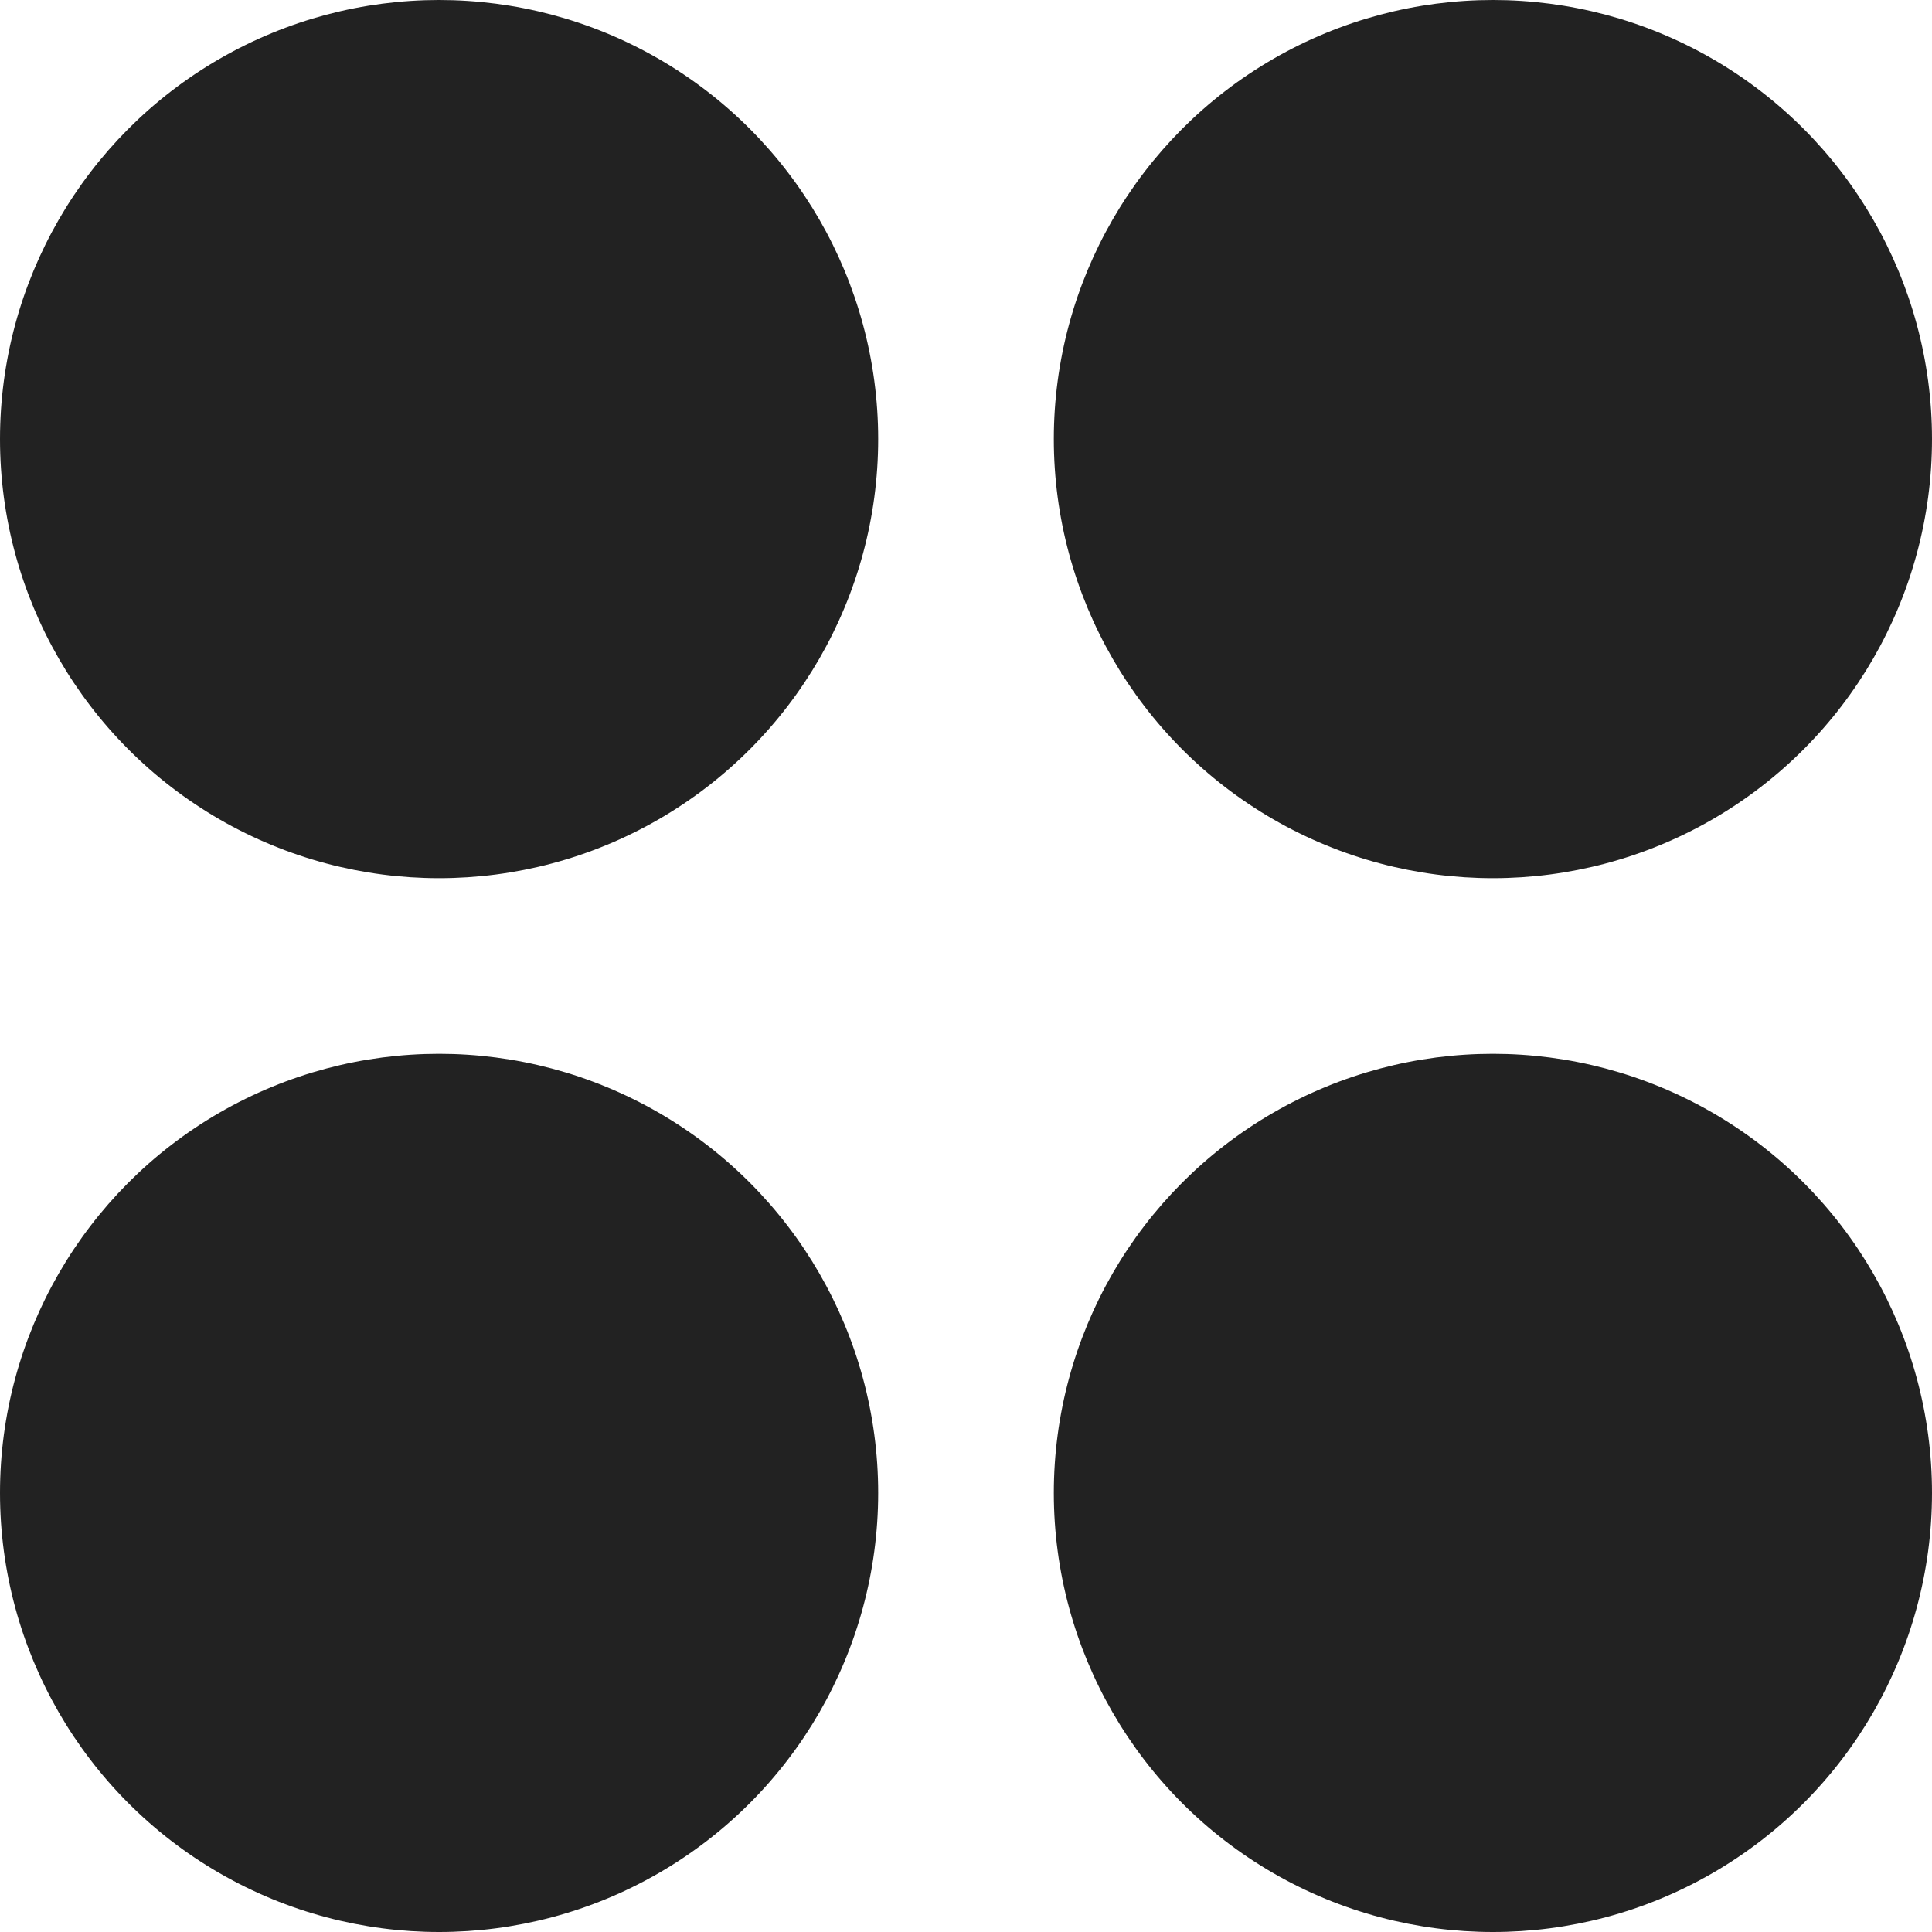
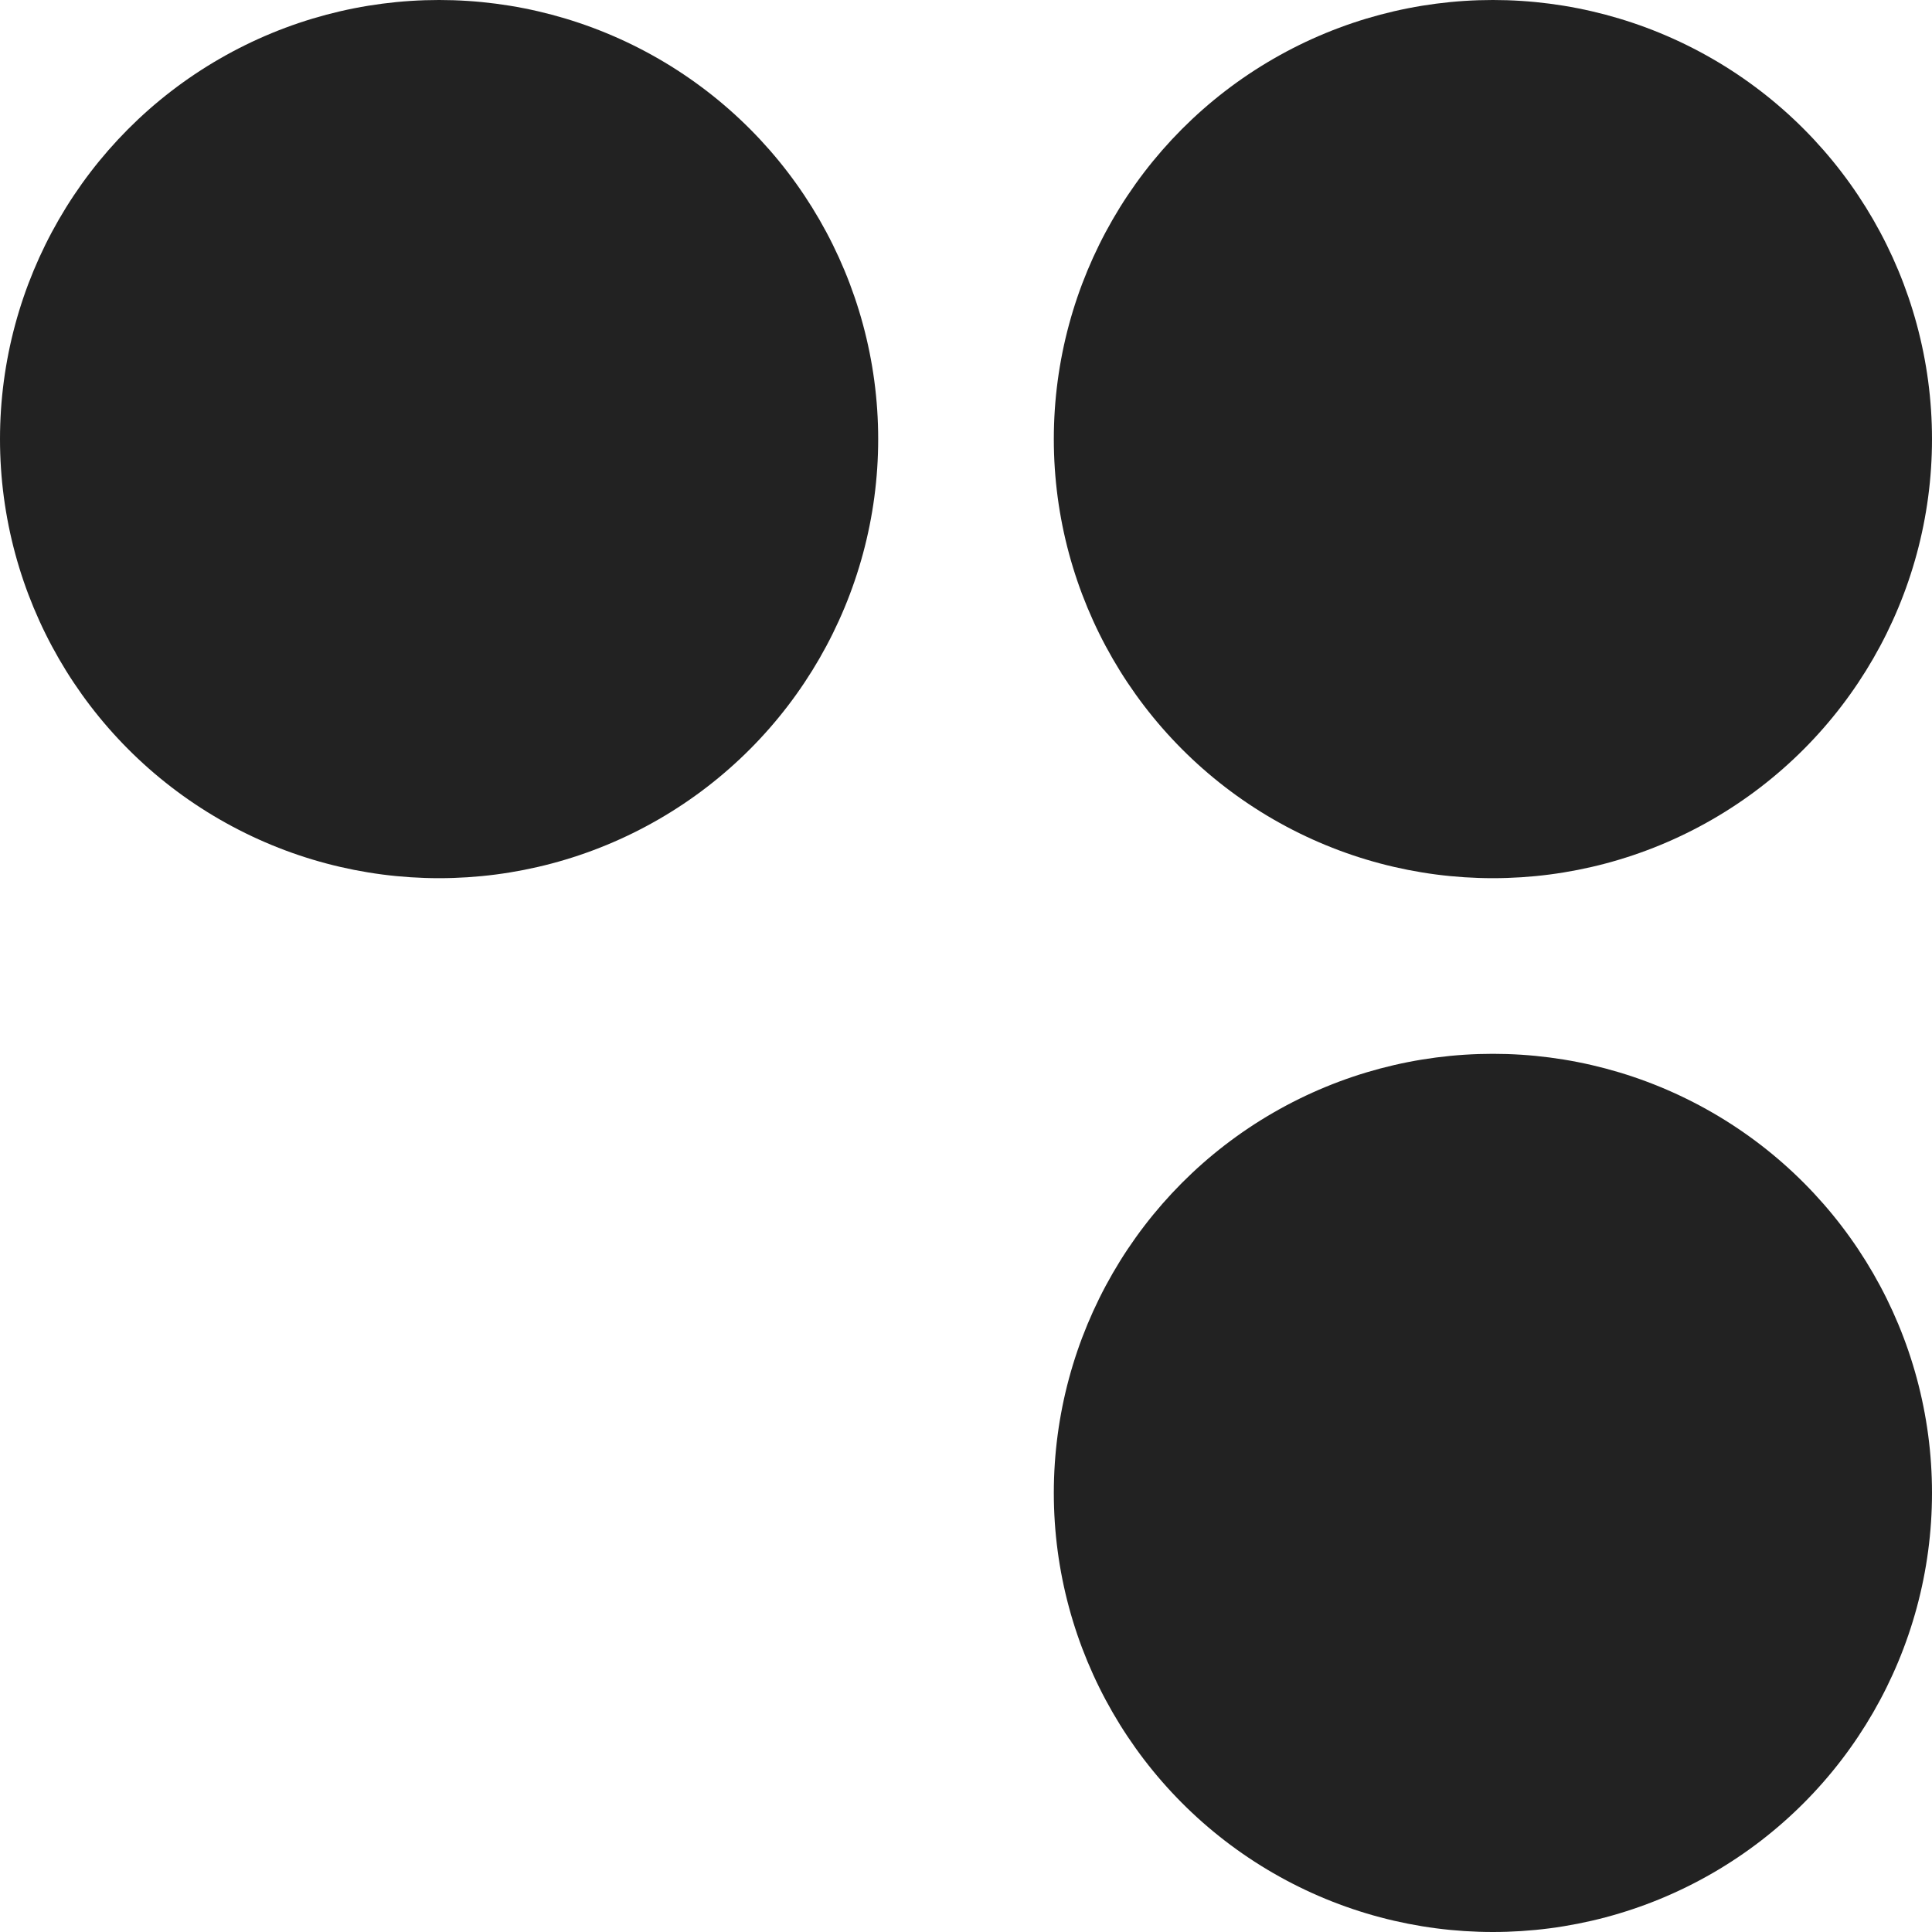
<svg xmlns="http://www.w3.org/2000/svg" width="22" height="22" viewBox="0 0 22 22" fill="none">
  <circle cx="5" cy="5" r="5" fill="#222222" />
-   <circle cx="5" cy="17" r="5" fill="#222222" />
  <circle cx="17" cy="5" r="5" fill="#222222" />
  <circle cx="17" cy="17" r="5" fill="#222222" />
</svg>